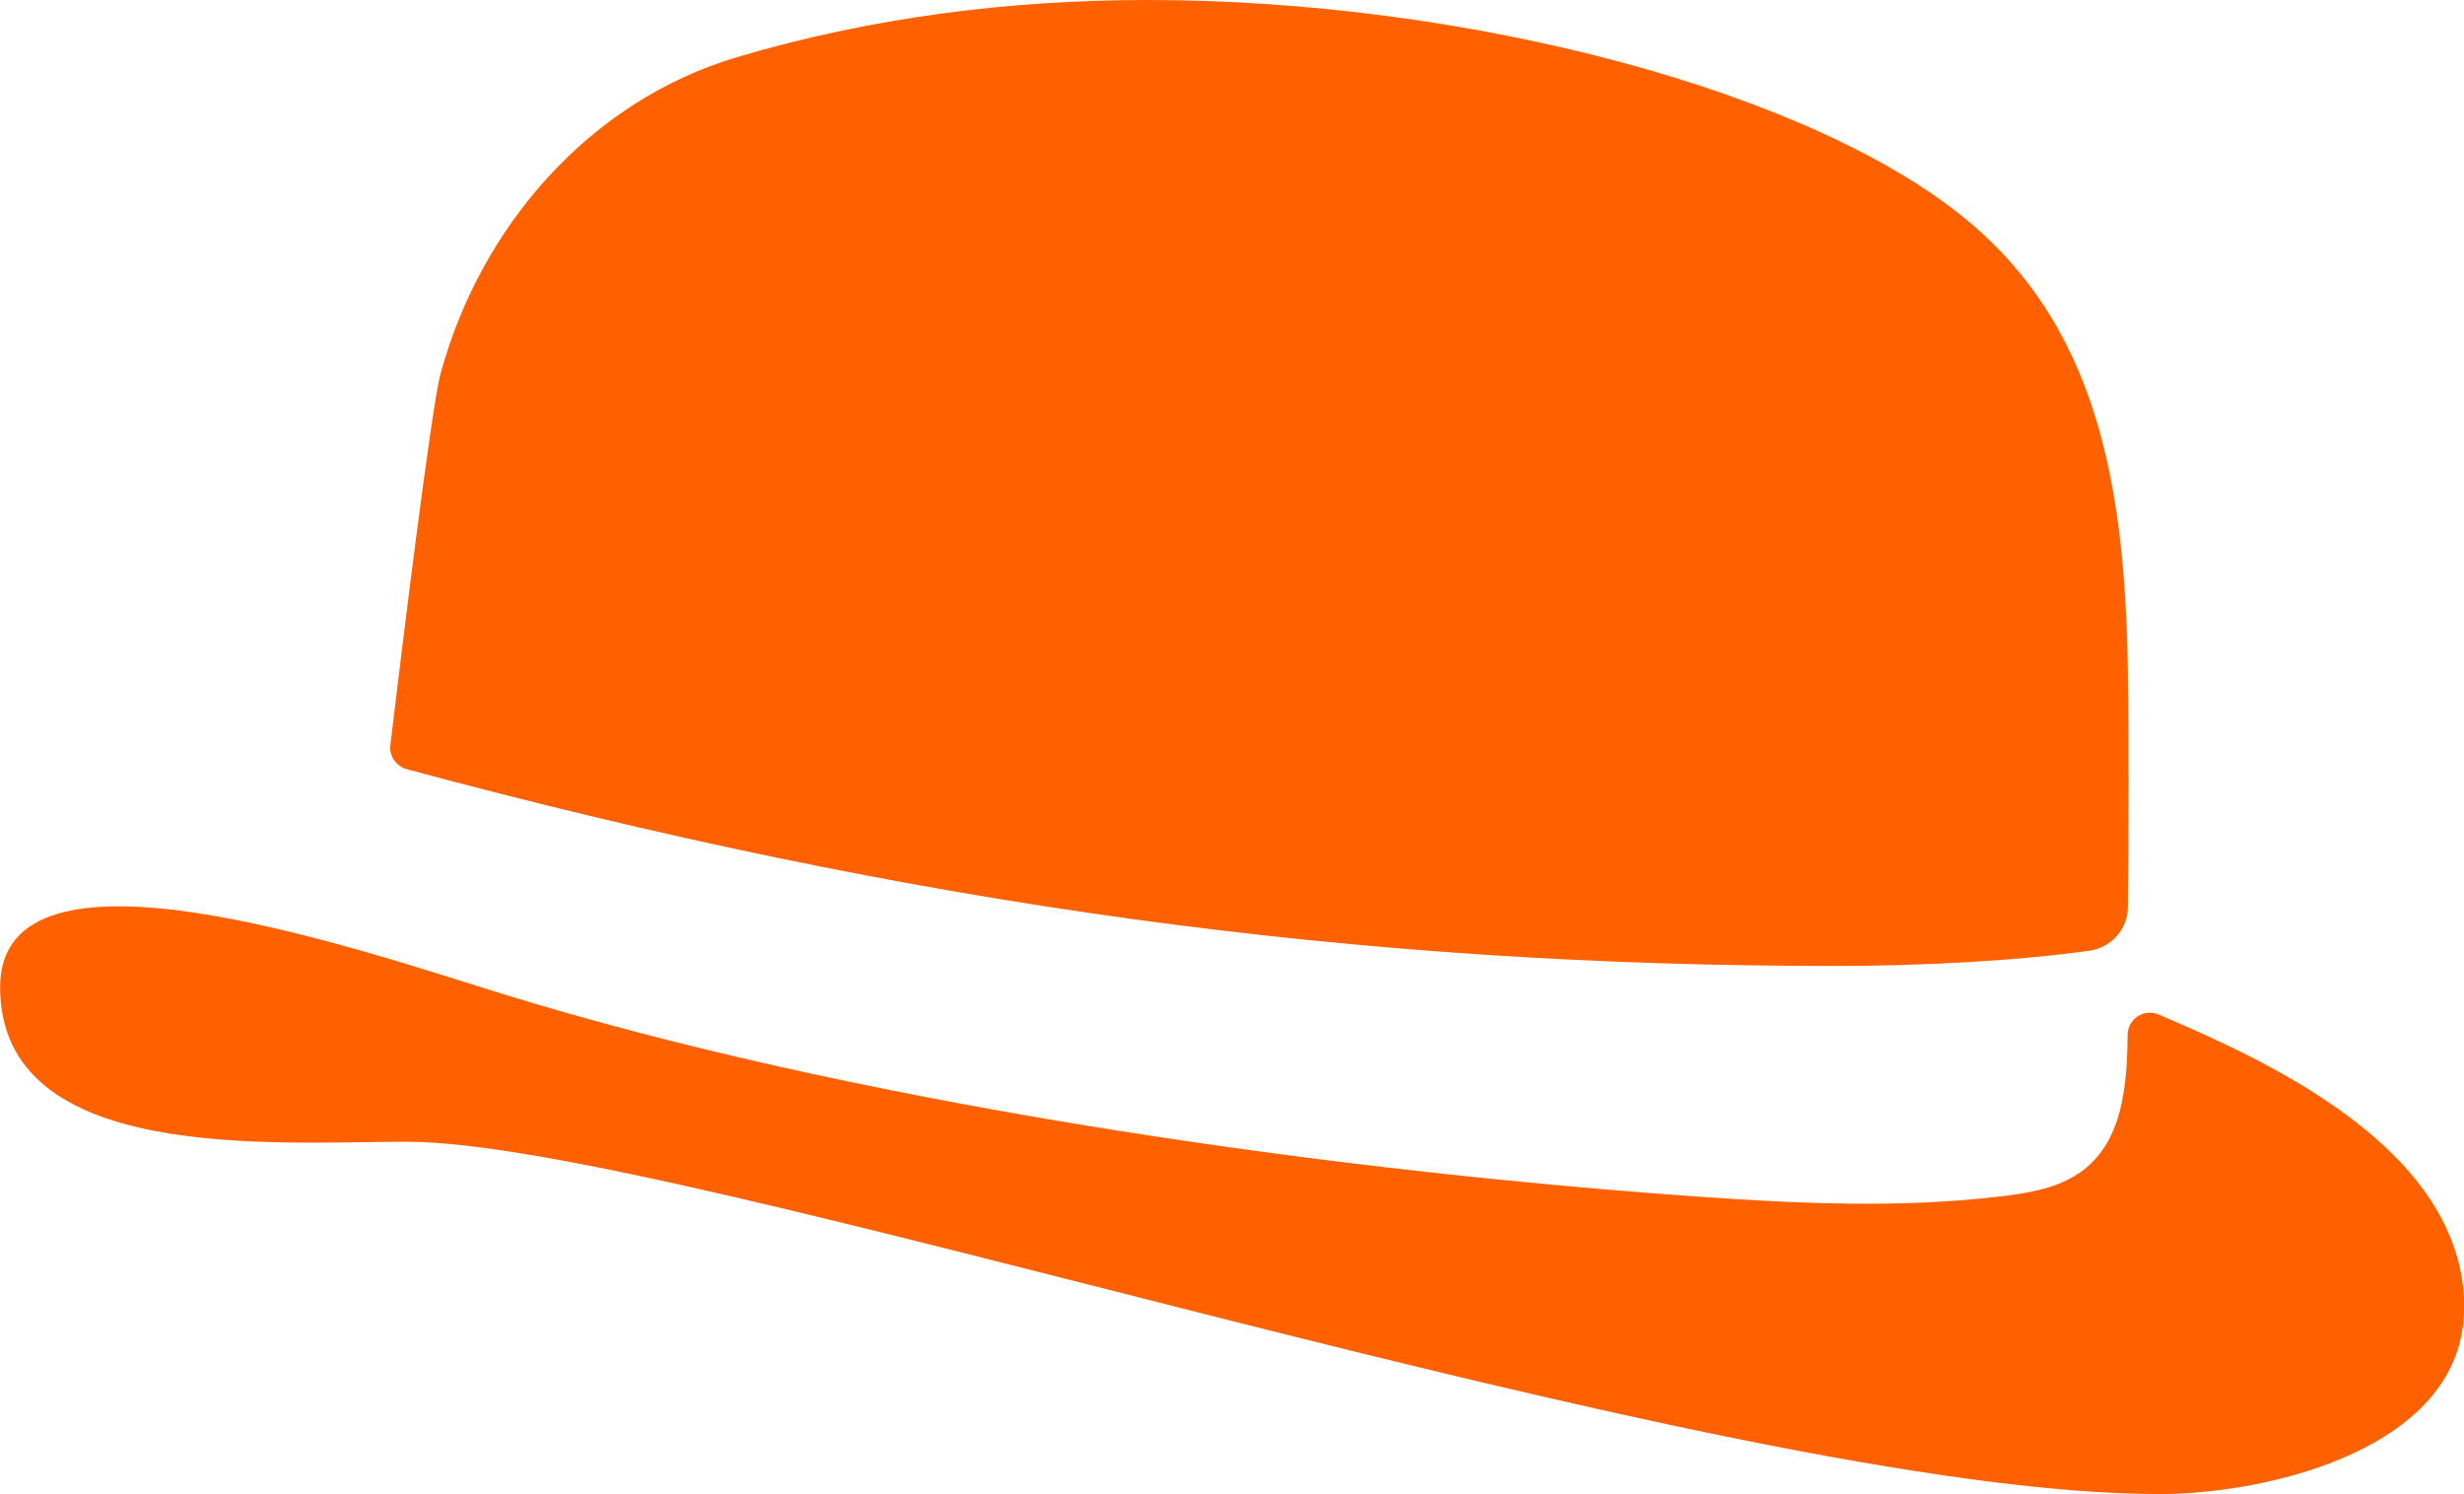
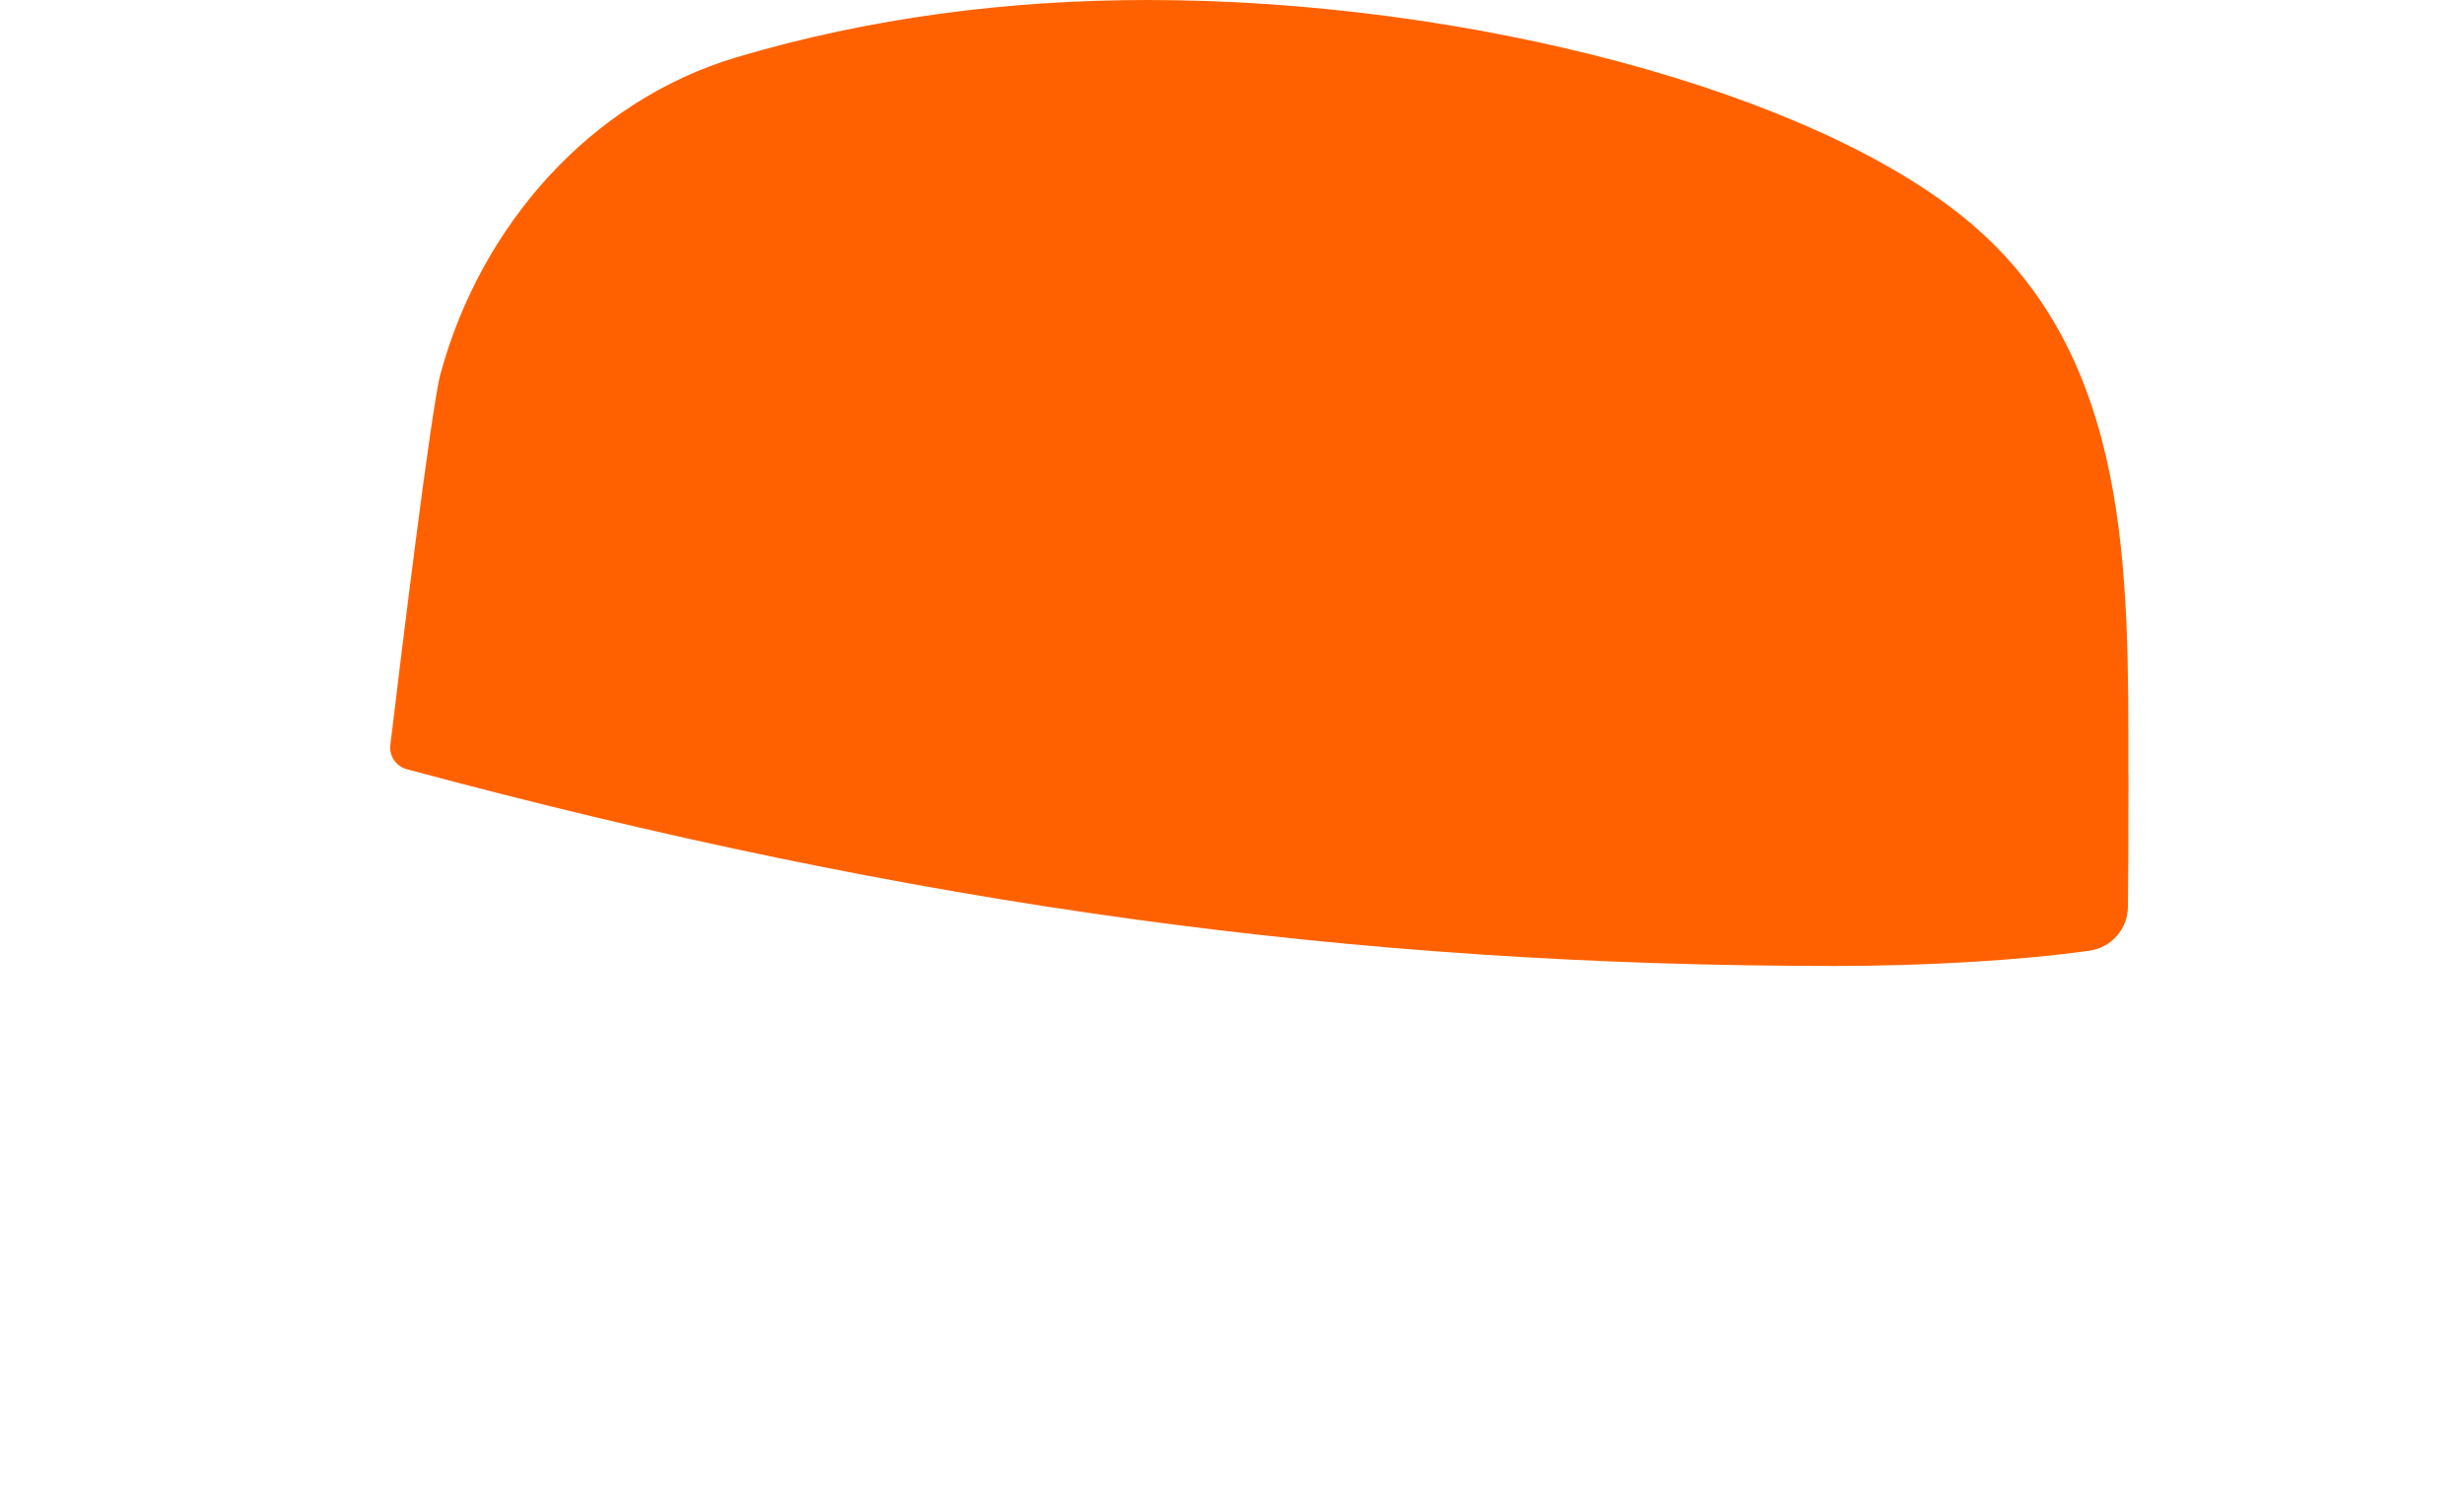
<svg xmlns="http://www.w3.org/2000/svg" id="Layer_1" data-name="Layer 1" viewBox="0 0 220.62 133.79">
  <defs>
    <style>
      .cls-1 {
        fill: #ff6100;
      }
    </style>
  </defs>
-   <path class="cls-1" d="M220.62,117.12c0,12.57-17.48,16.67-27.26,16.67-39.46,0-132.61-31.55-156.95-31.55-11.82,0-36.4,2-36.4-13.85,0-14.44,31.79-3.47,44.94.6,30.4,9.4,70.87,15.6,107.02,18.16,9.12.64,18.3,1.06,27.38-.04,2.43-.3,4.95-.74,6.95-2.16,3.71-2.64,4.15-7.57,4.2-12.28.01-1.43,1.46-2.38,2.78-1.82,9.5,4.05,27.36,12.02,27.36,26.27Z" />
  <path class="cls-1" d="M190.58,69.28c0,5.68-.02,9.52-.05,11.93-.02,1.98-1.48,3.64-3.44,3.92-6.26.89-14.93,1.37-22.75,1.37-43.13,0-82.43-5.37-127.92-17.62-.96-.26-1.59-1.19-1.47-2.17.84-7.01,3.65-30.11,4.49-33.23,3.58-13.18,13.33-24.43,26.54-28.36C77.88,1.58,90.32,0,102.76,0c28.55,0,59.63,8.13,73.62,19.93,14.51,12.23,14.19,31.52,14.19,49.35Z" />
</svg>